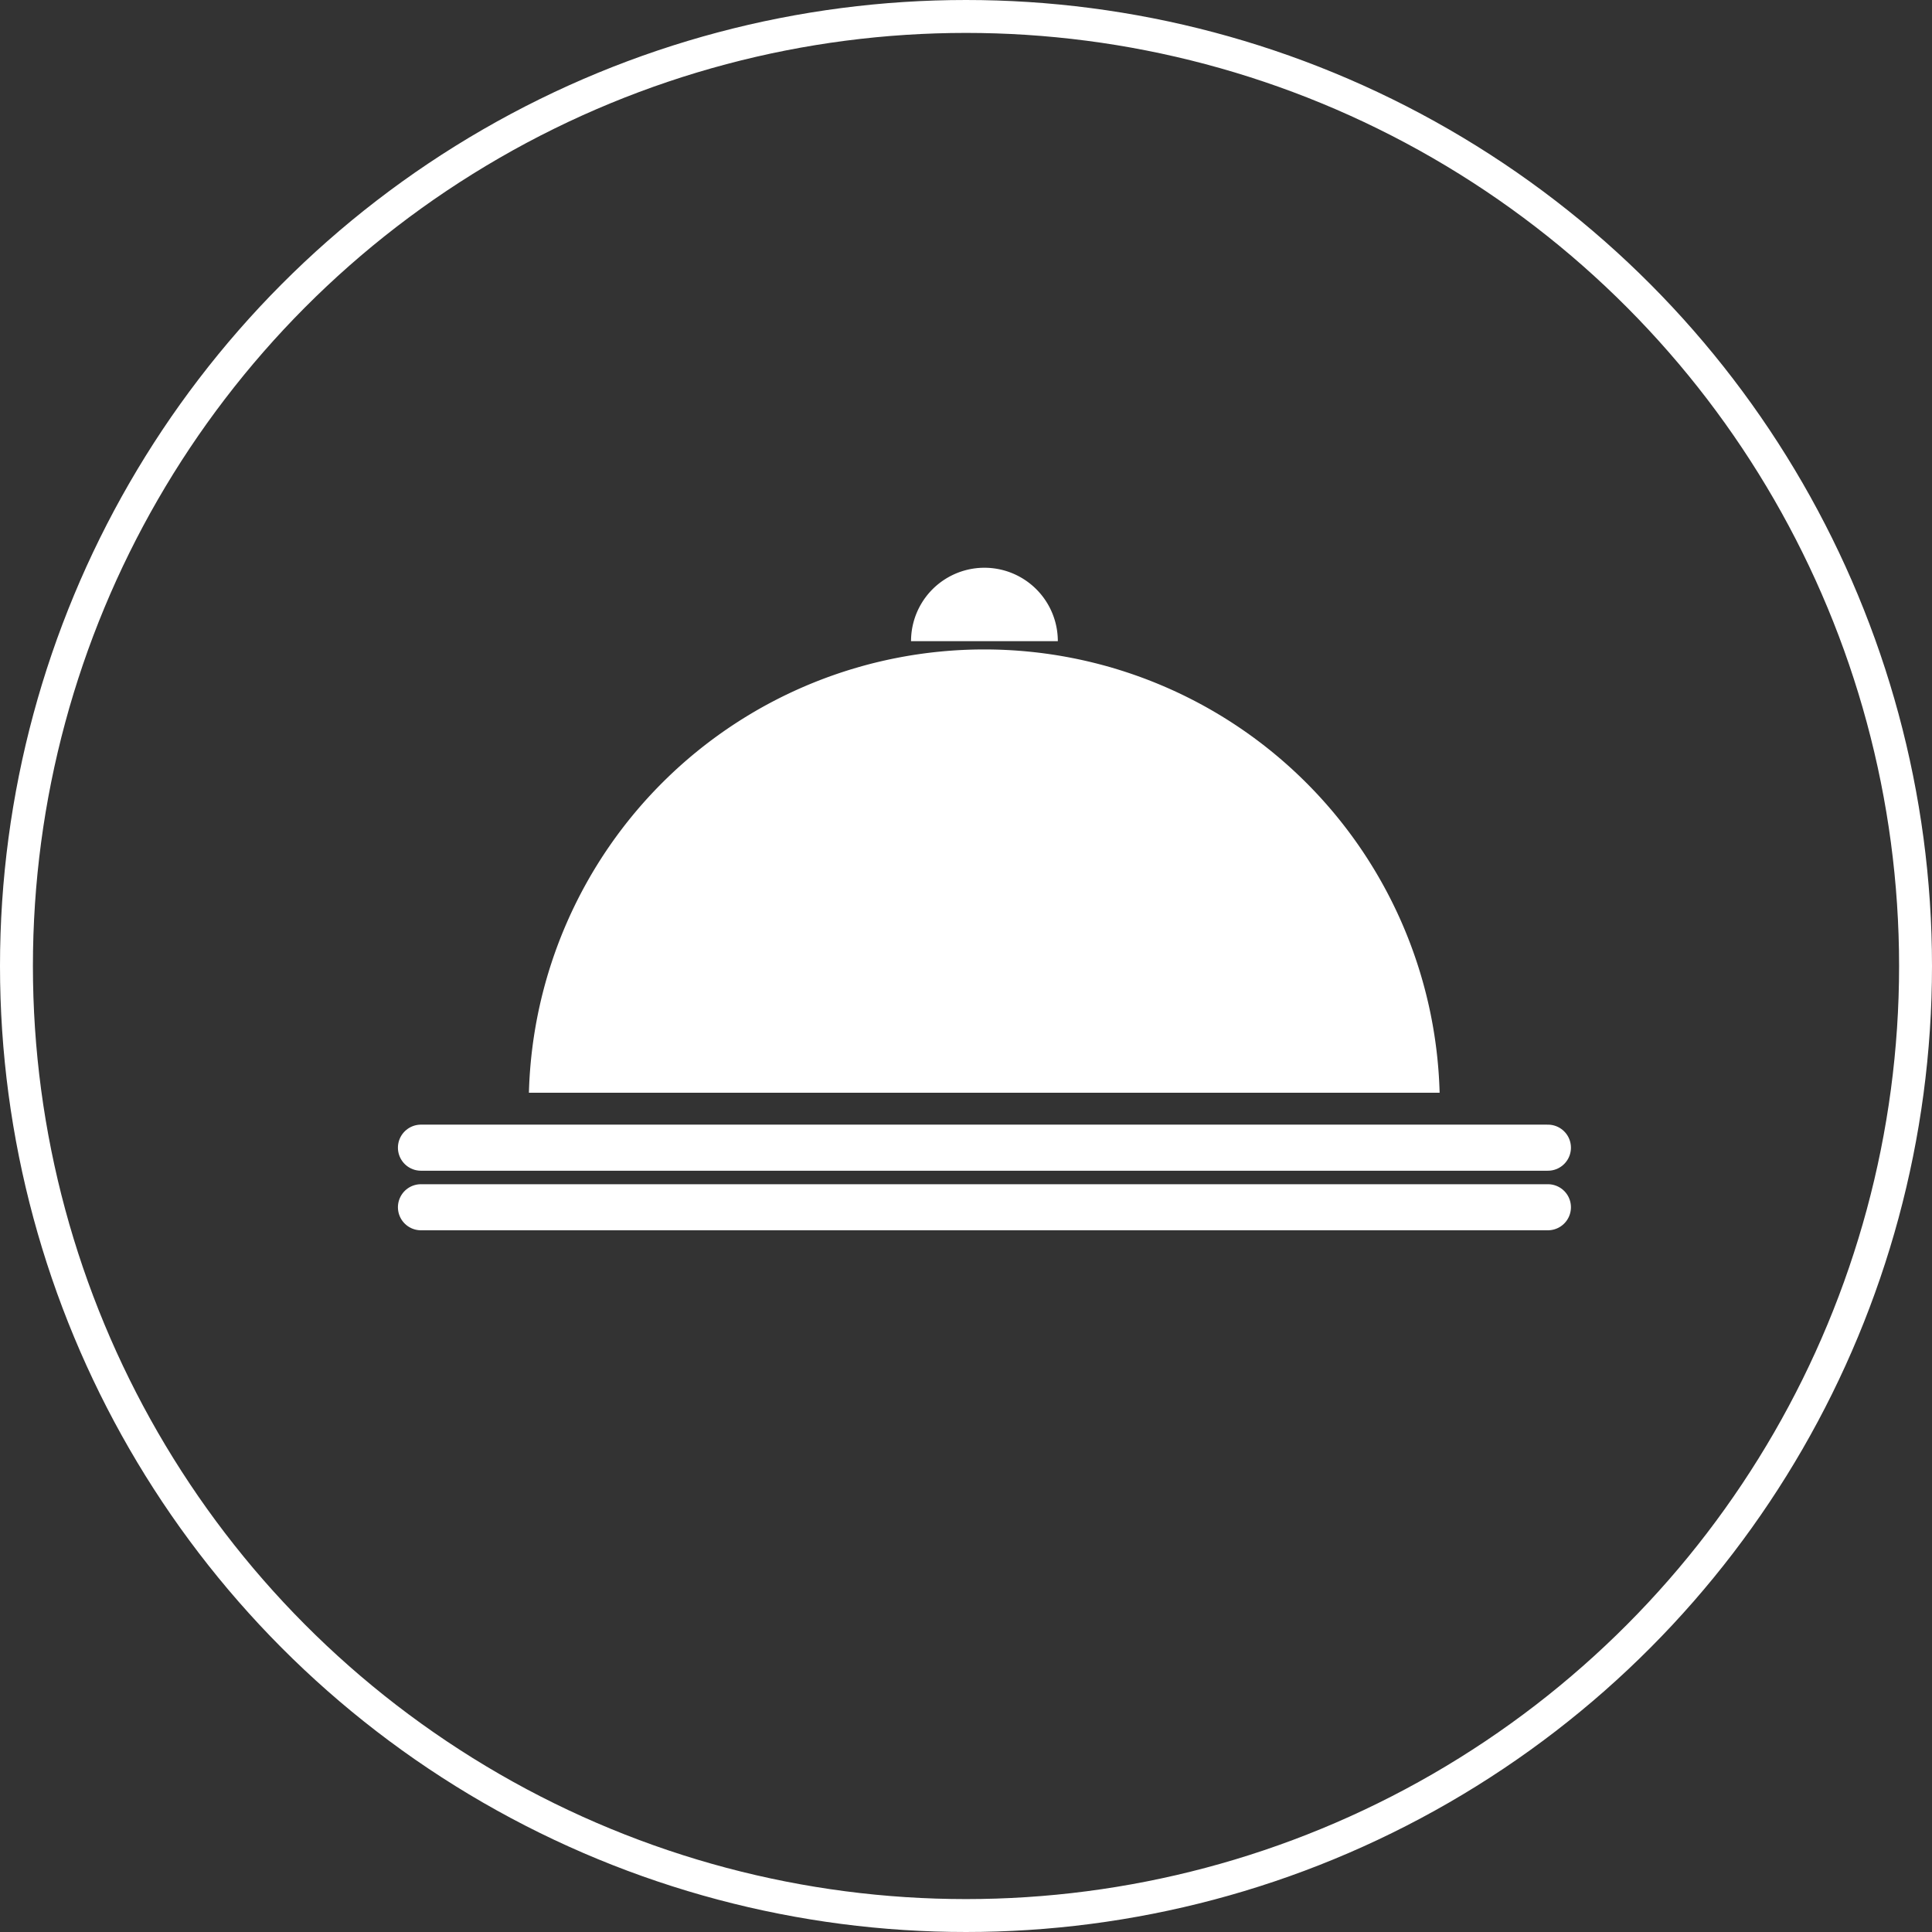
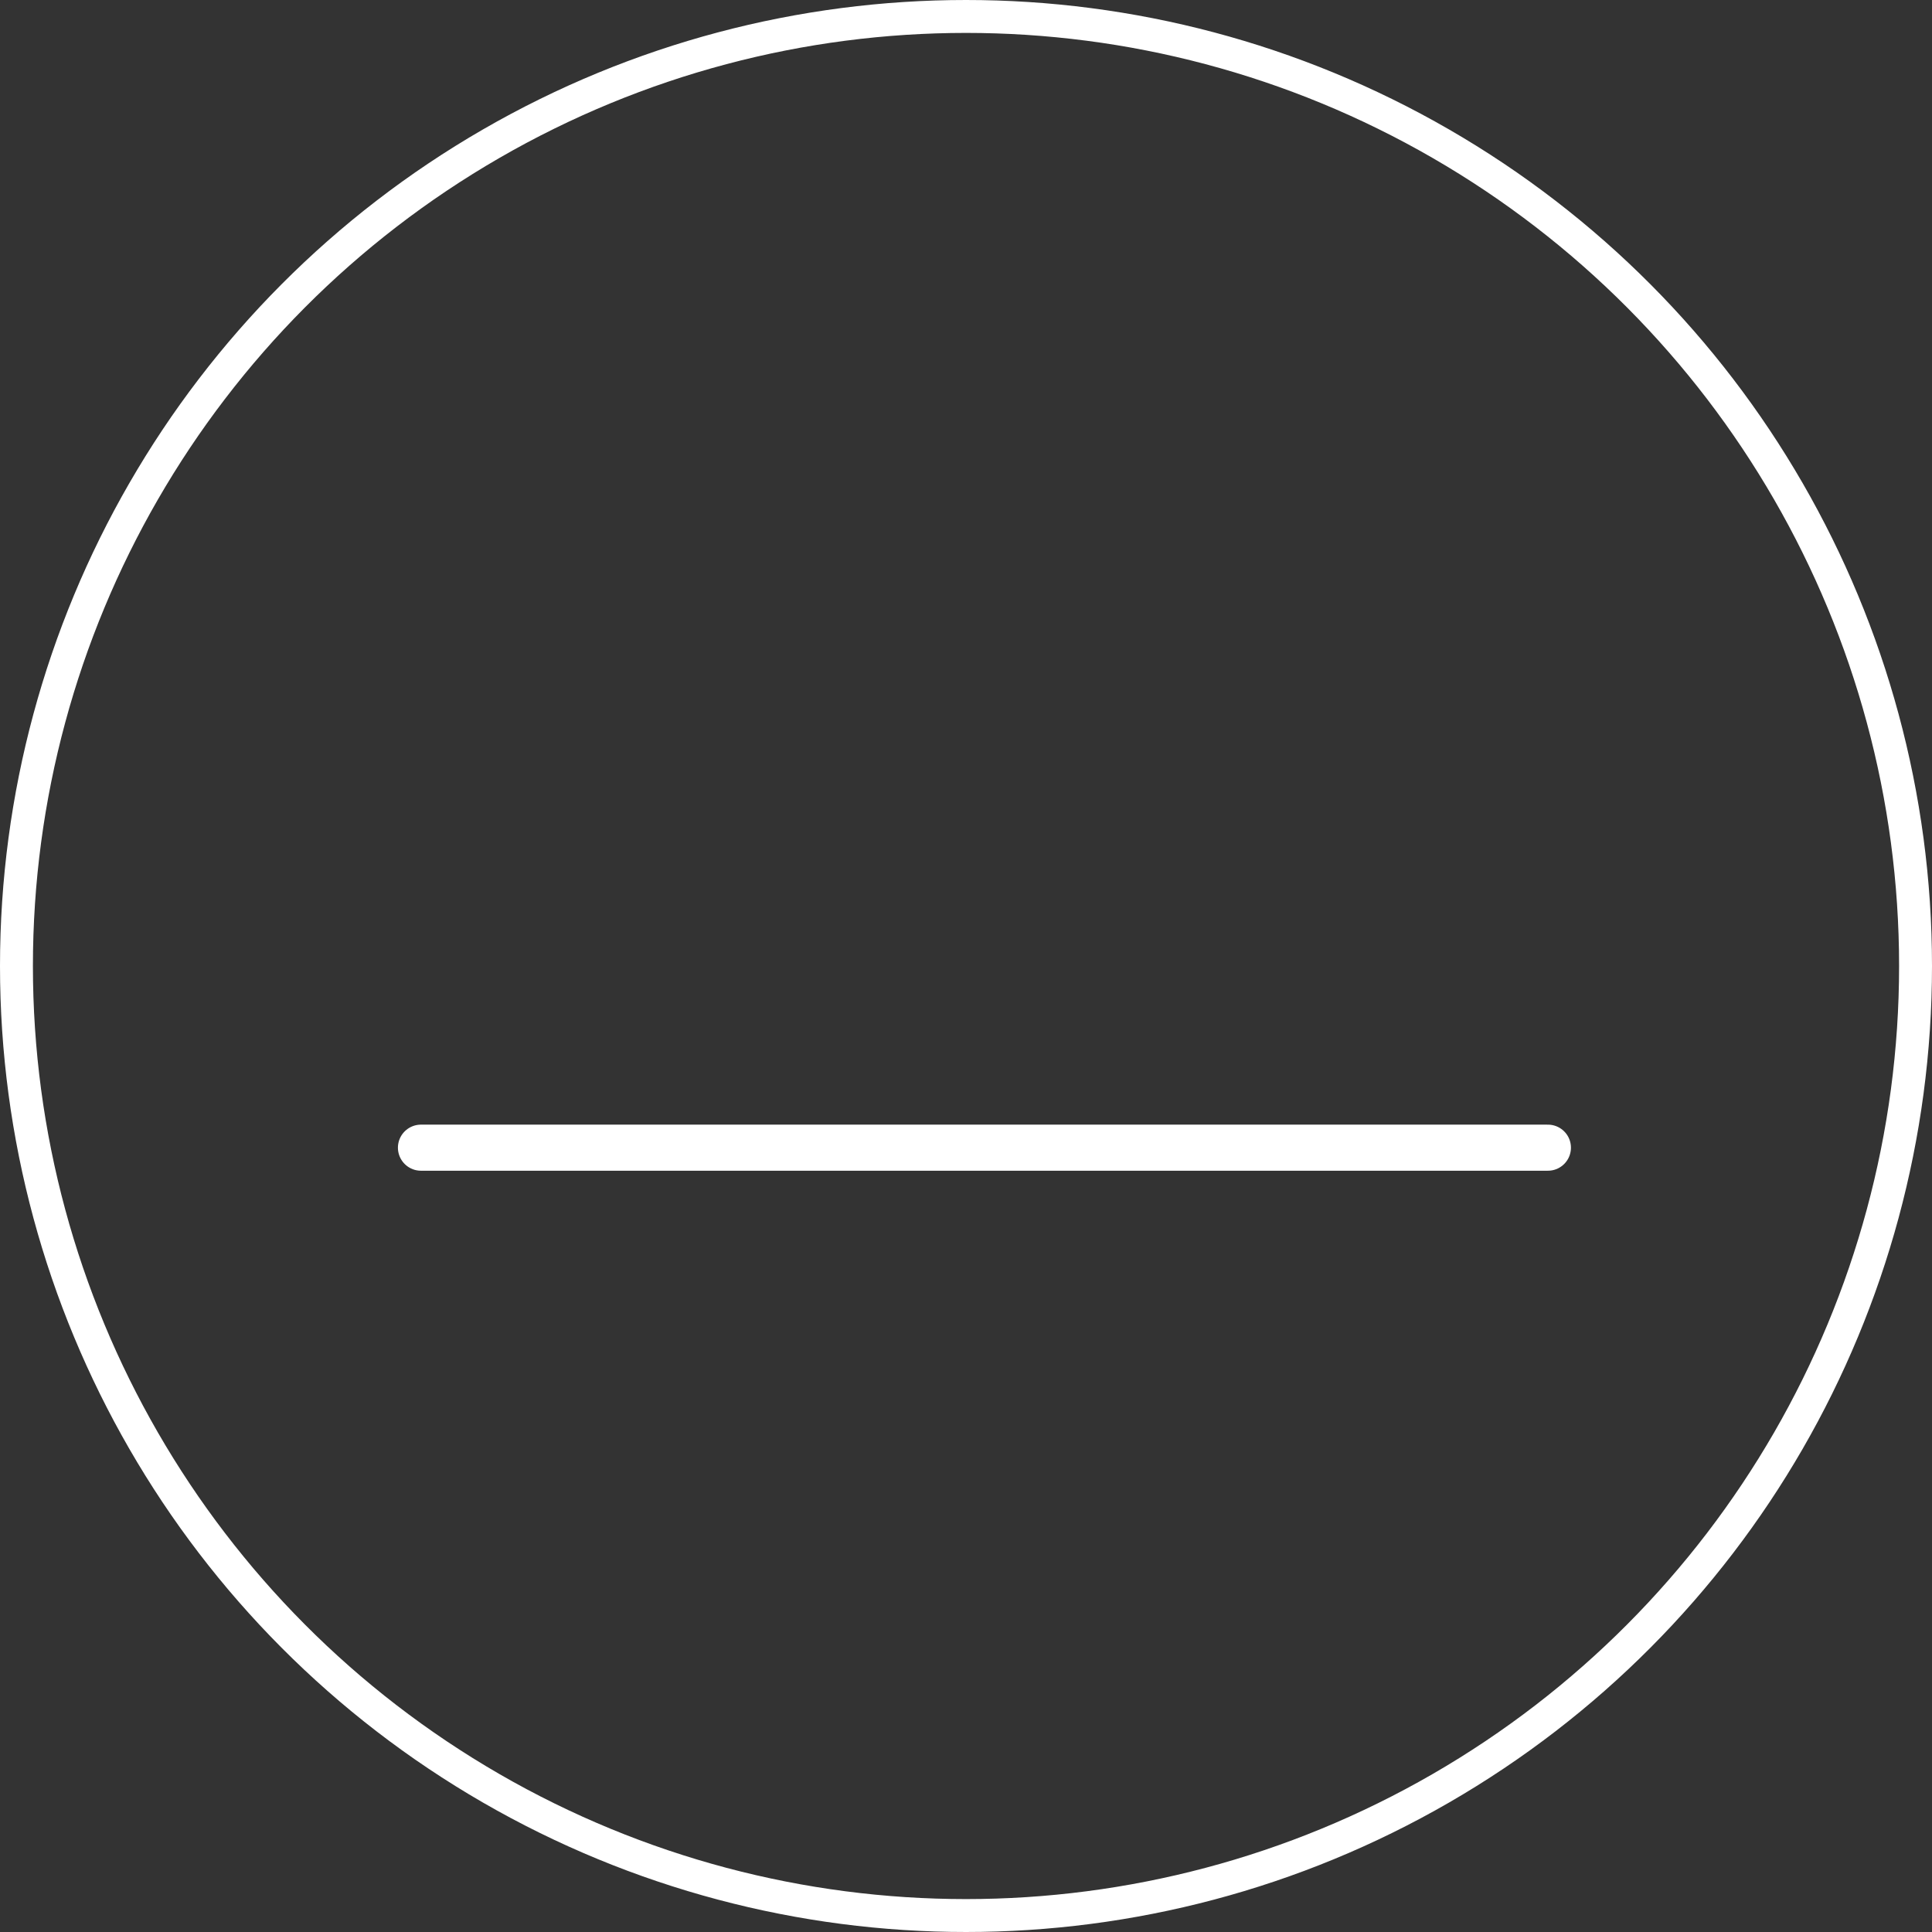
<svg xmlns="http://www.w3.org/2000/svg" id="Ebene_2" data-name="Ebene 2" width="58.7" height="58.7" viewBox="0 0 58.7 58.7">
  <rect x="0" y="0" width="58.7" height="58.7" fill="#333333" stroke="none" />
  <g id="Ebene_1" data-name="Ebene 1">
    <circle id="Ellipse_33" data-name="Ellipse 33" cx="28.85" cy="28.85" r="28.85" transform="translate(0.5 0.5)" fill="none" stroke="#fff" stroke-miterlimit="10" stroke-width="1" />
-     <path id="Path_15960" data-name="Path 15960" d="M16.07,33.2a13.84,13.84,0,0,1,27.67,0" fill="#fff" />
-     <path id="Path_15961" data-name="Path 15961" d="M27.68,19.48a2.23,2.23,0,1,1,4.46,0" fill="#fff" />
    <line id="Line_25" data-name="Line 25" x2="34.24" transform="translate(12.79 34.87)" fill="#3a396e" stroke="#fff" stroke-linecap="round" stroke-linejoin="round" stroke-width="1.4" />
-     <line id="Line_26" data-name="Line 26" x2="34.24" transform="translate(12.79 36.68)" fill="#3a396e" stroke="#fff" stroke-linecap="round" stroke-linejoin="round" stroke-width="1.4" />
  </g>
</svg>